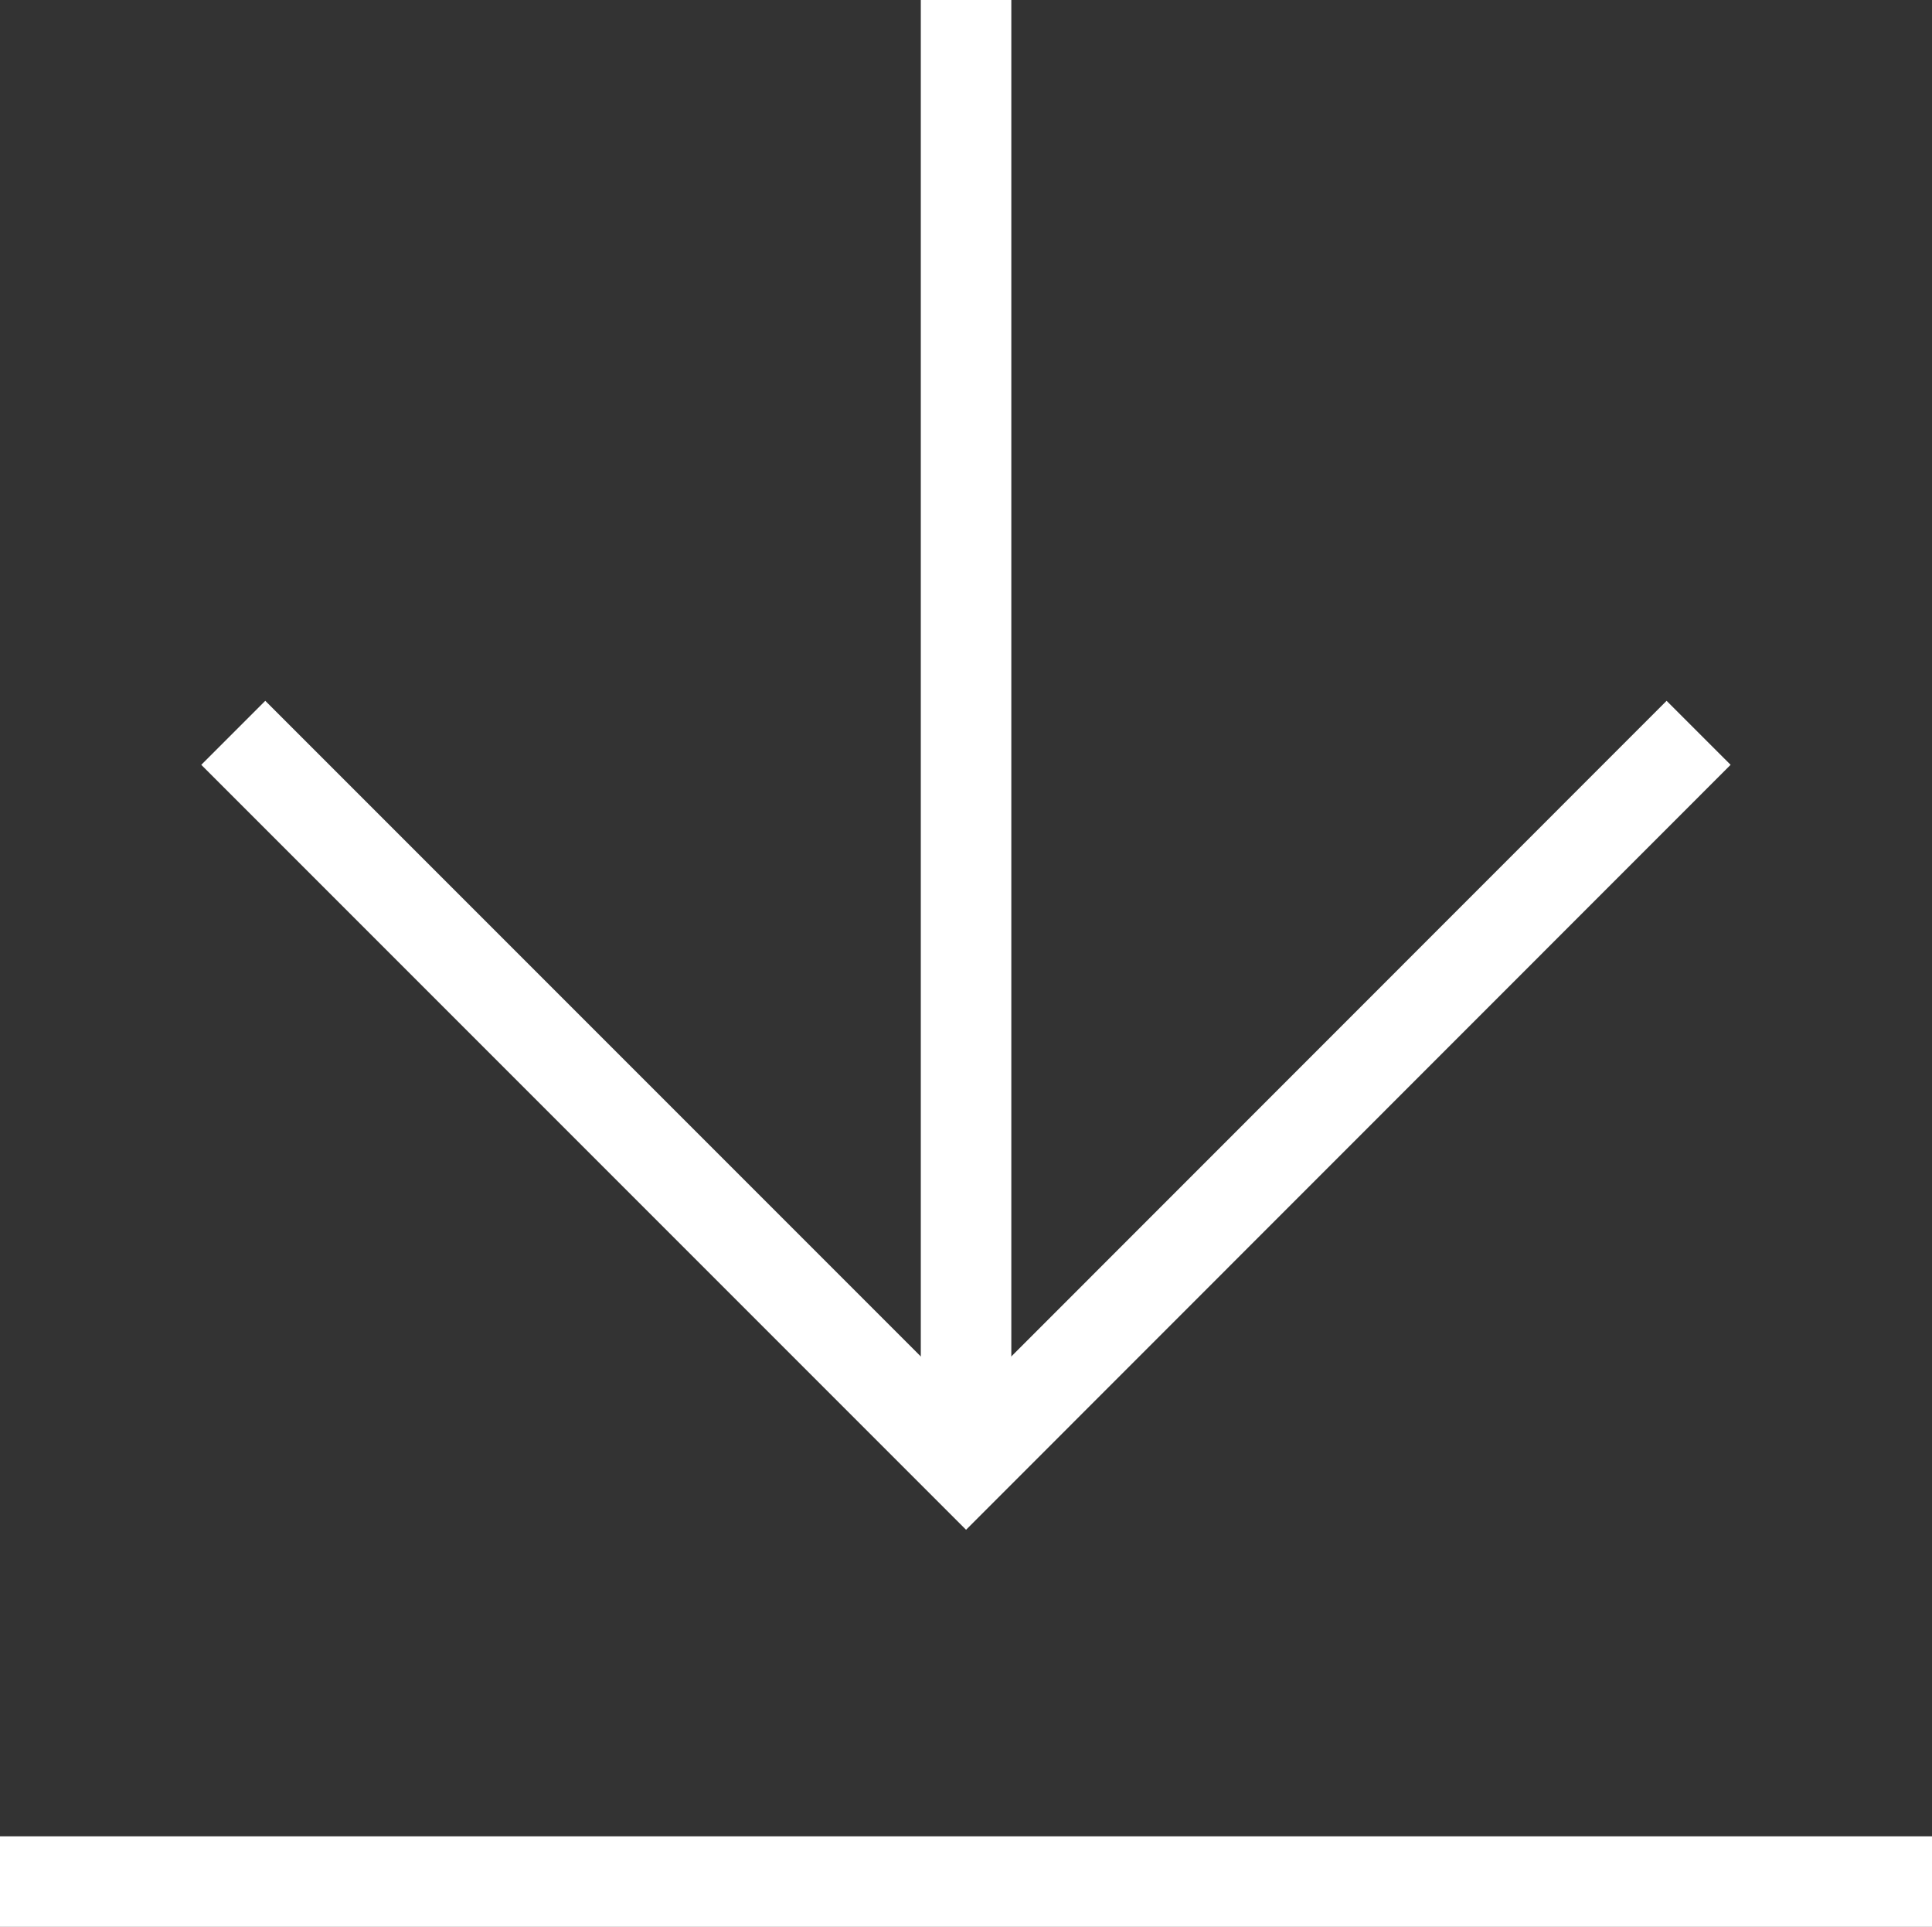
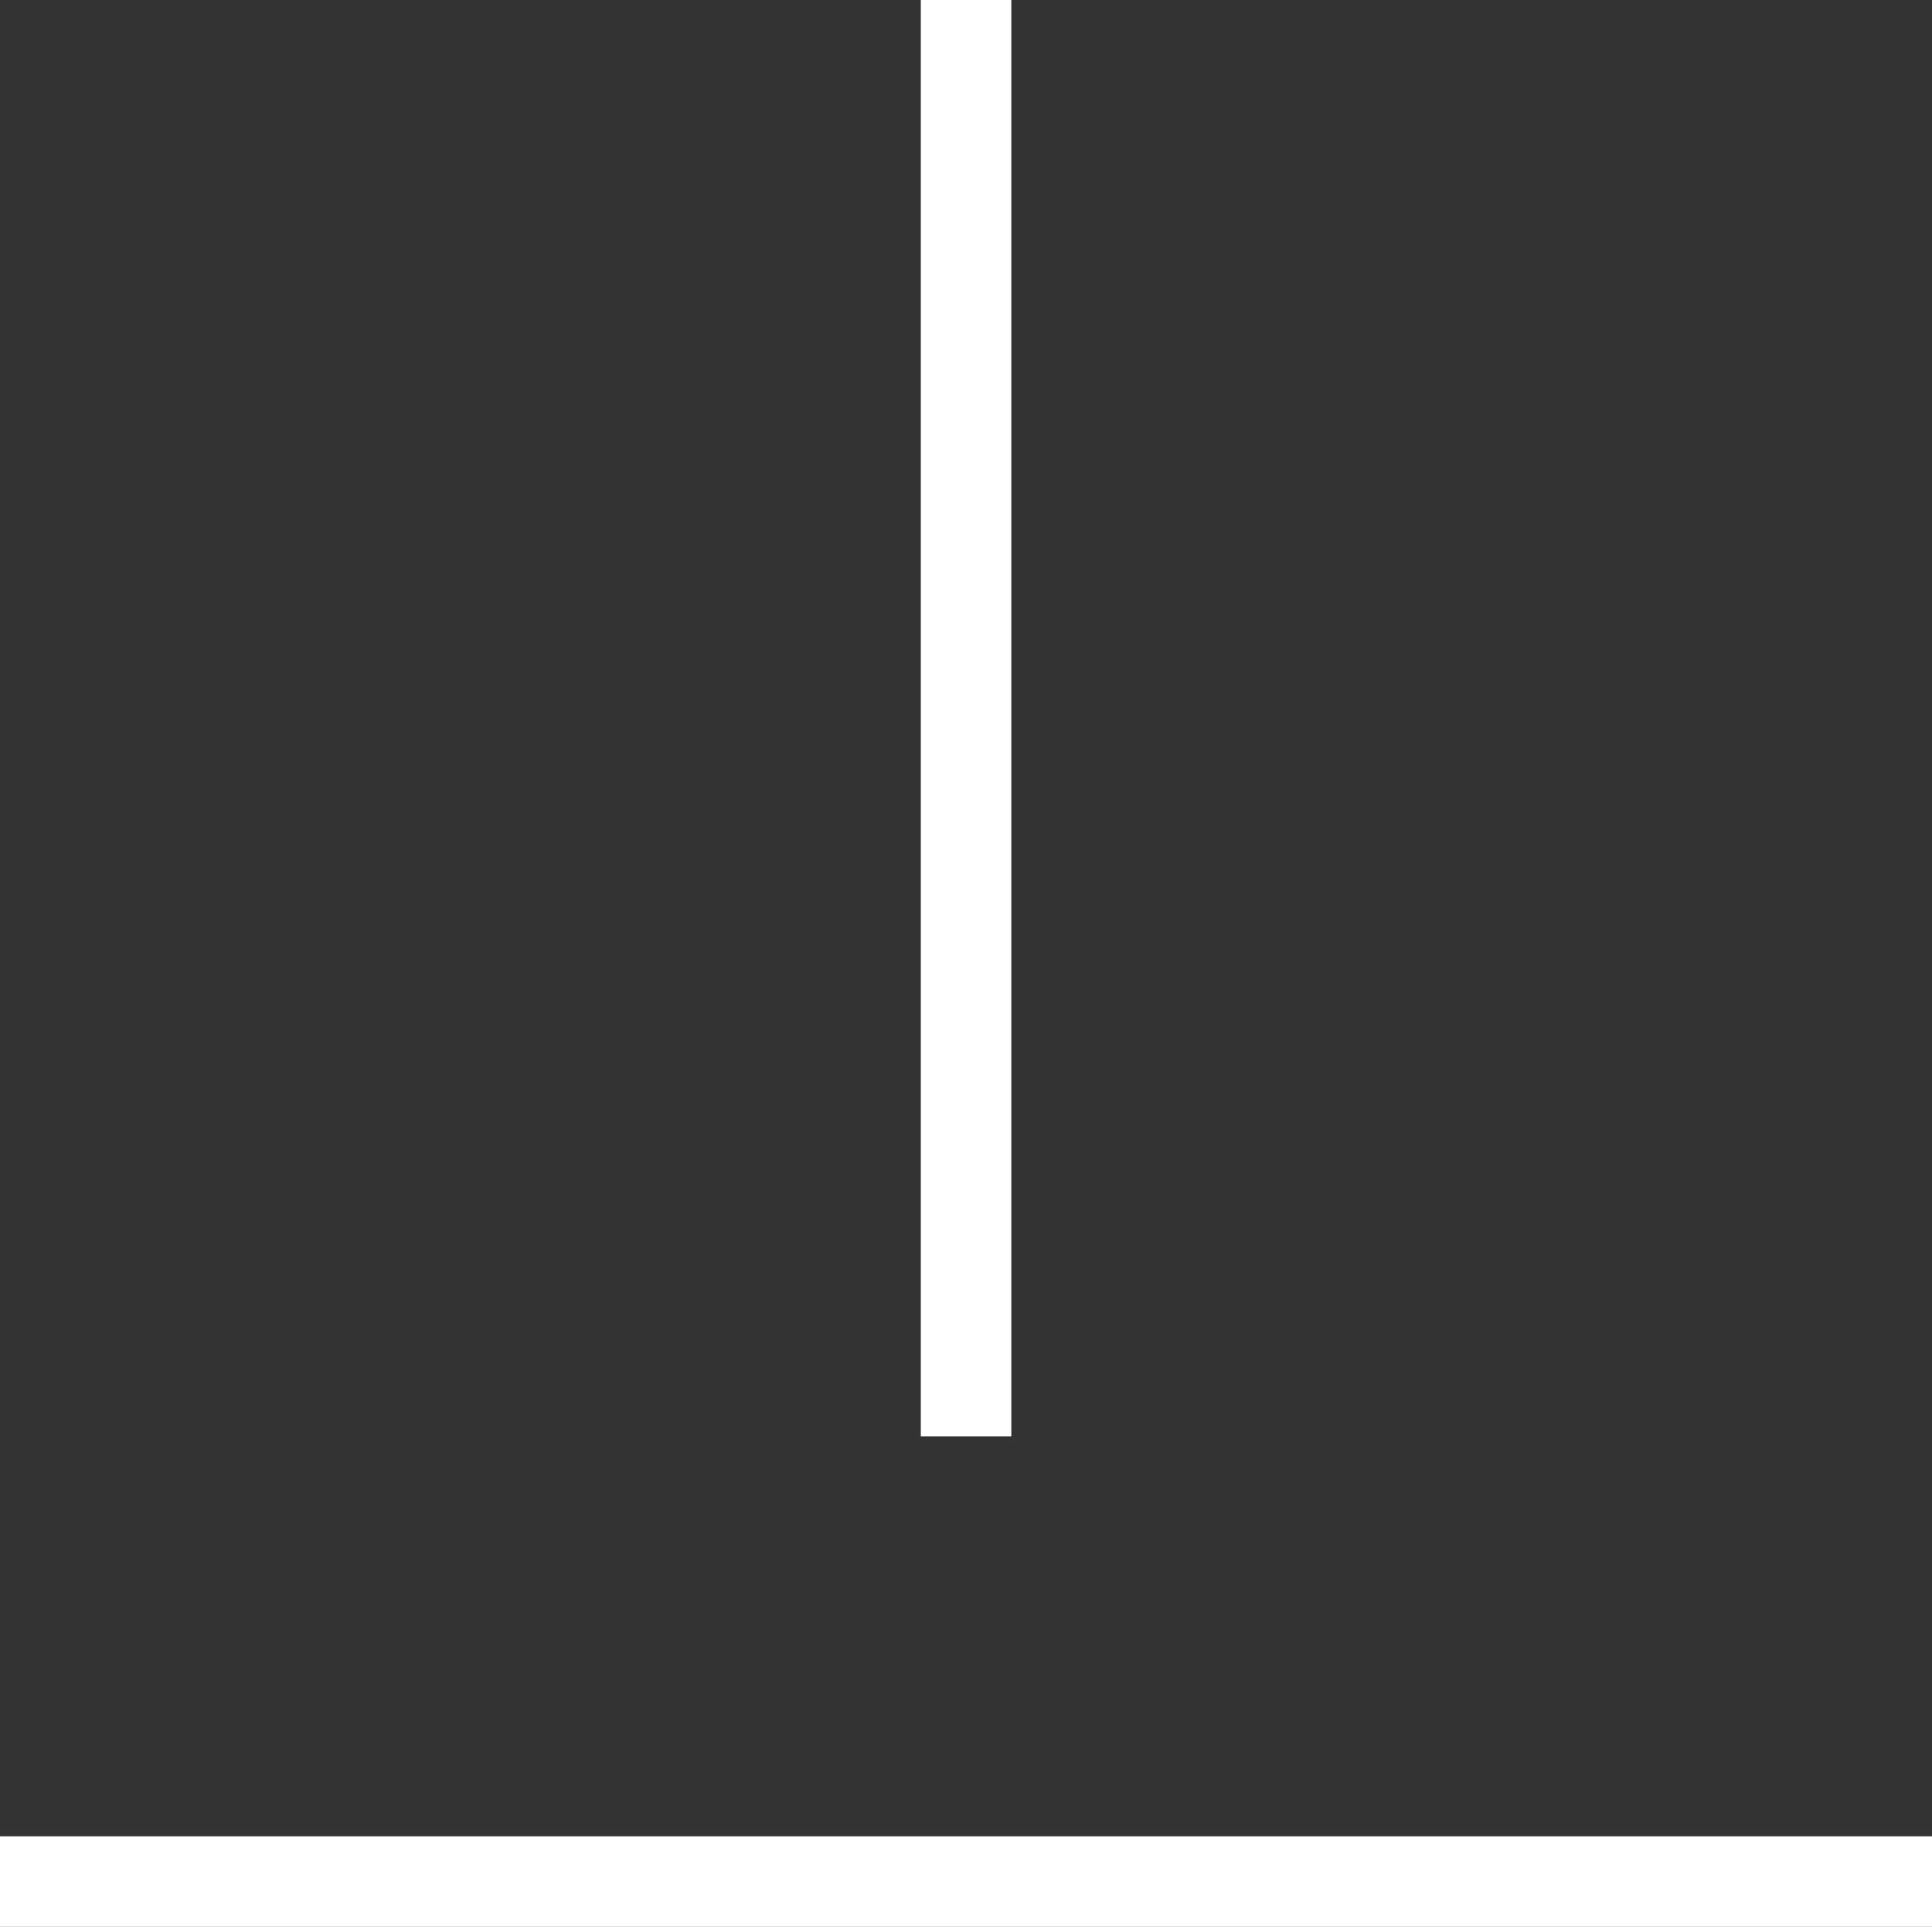
<svg xmlns="http://www.w3.org/2000/svg" id="Group_2873" width="16.009" height="15.963" viewBox="0 0 16.009 15.963">
  <rect x="0" y="0" width="16.009" height="15.963" fill="#333333" stroke="none" />
  <defs>
    <style>
            .cls-1{fill:transparent;stroke:#fff;stroke-width:.75px}
        </style>
  </defs>
  <path id="Path_1568" d="M0 0h16.009" class="cls-1" transform="translate(0 15.588)" />
  <path id="Path_1569" d="M0 0v11.9" class="cls-1" transform="translate(8.005)" />
-   <path id="Path_1570" d="M0 0l6.072 6.072L12.142 0" class="cls-1" transform="translate(1.933 6.071)" />
</svg>